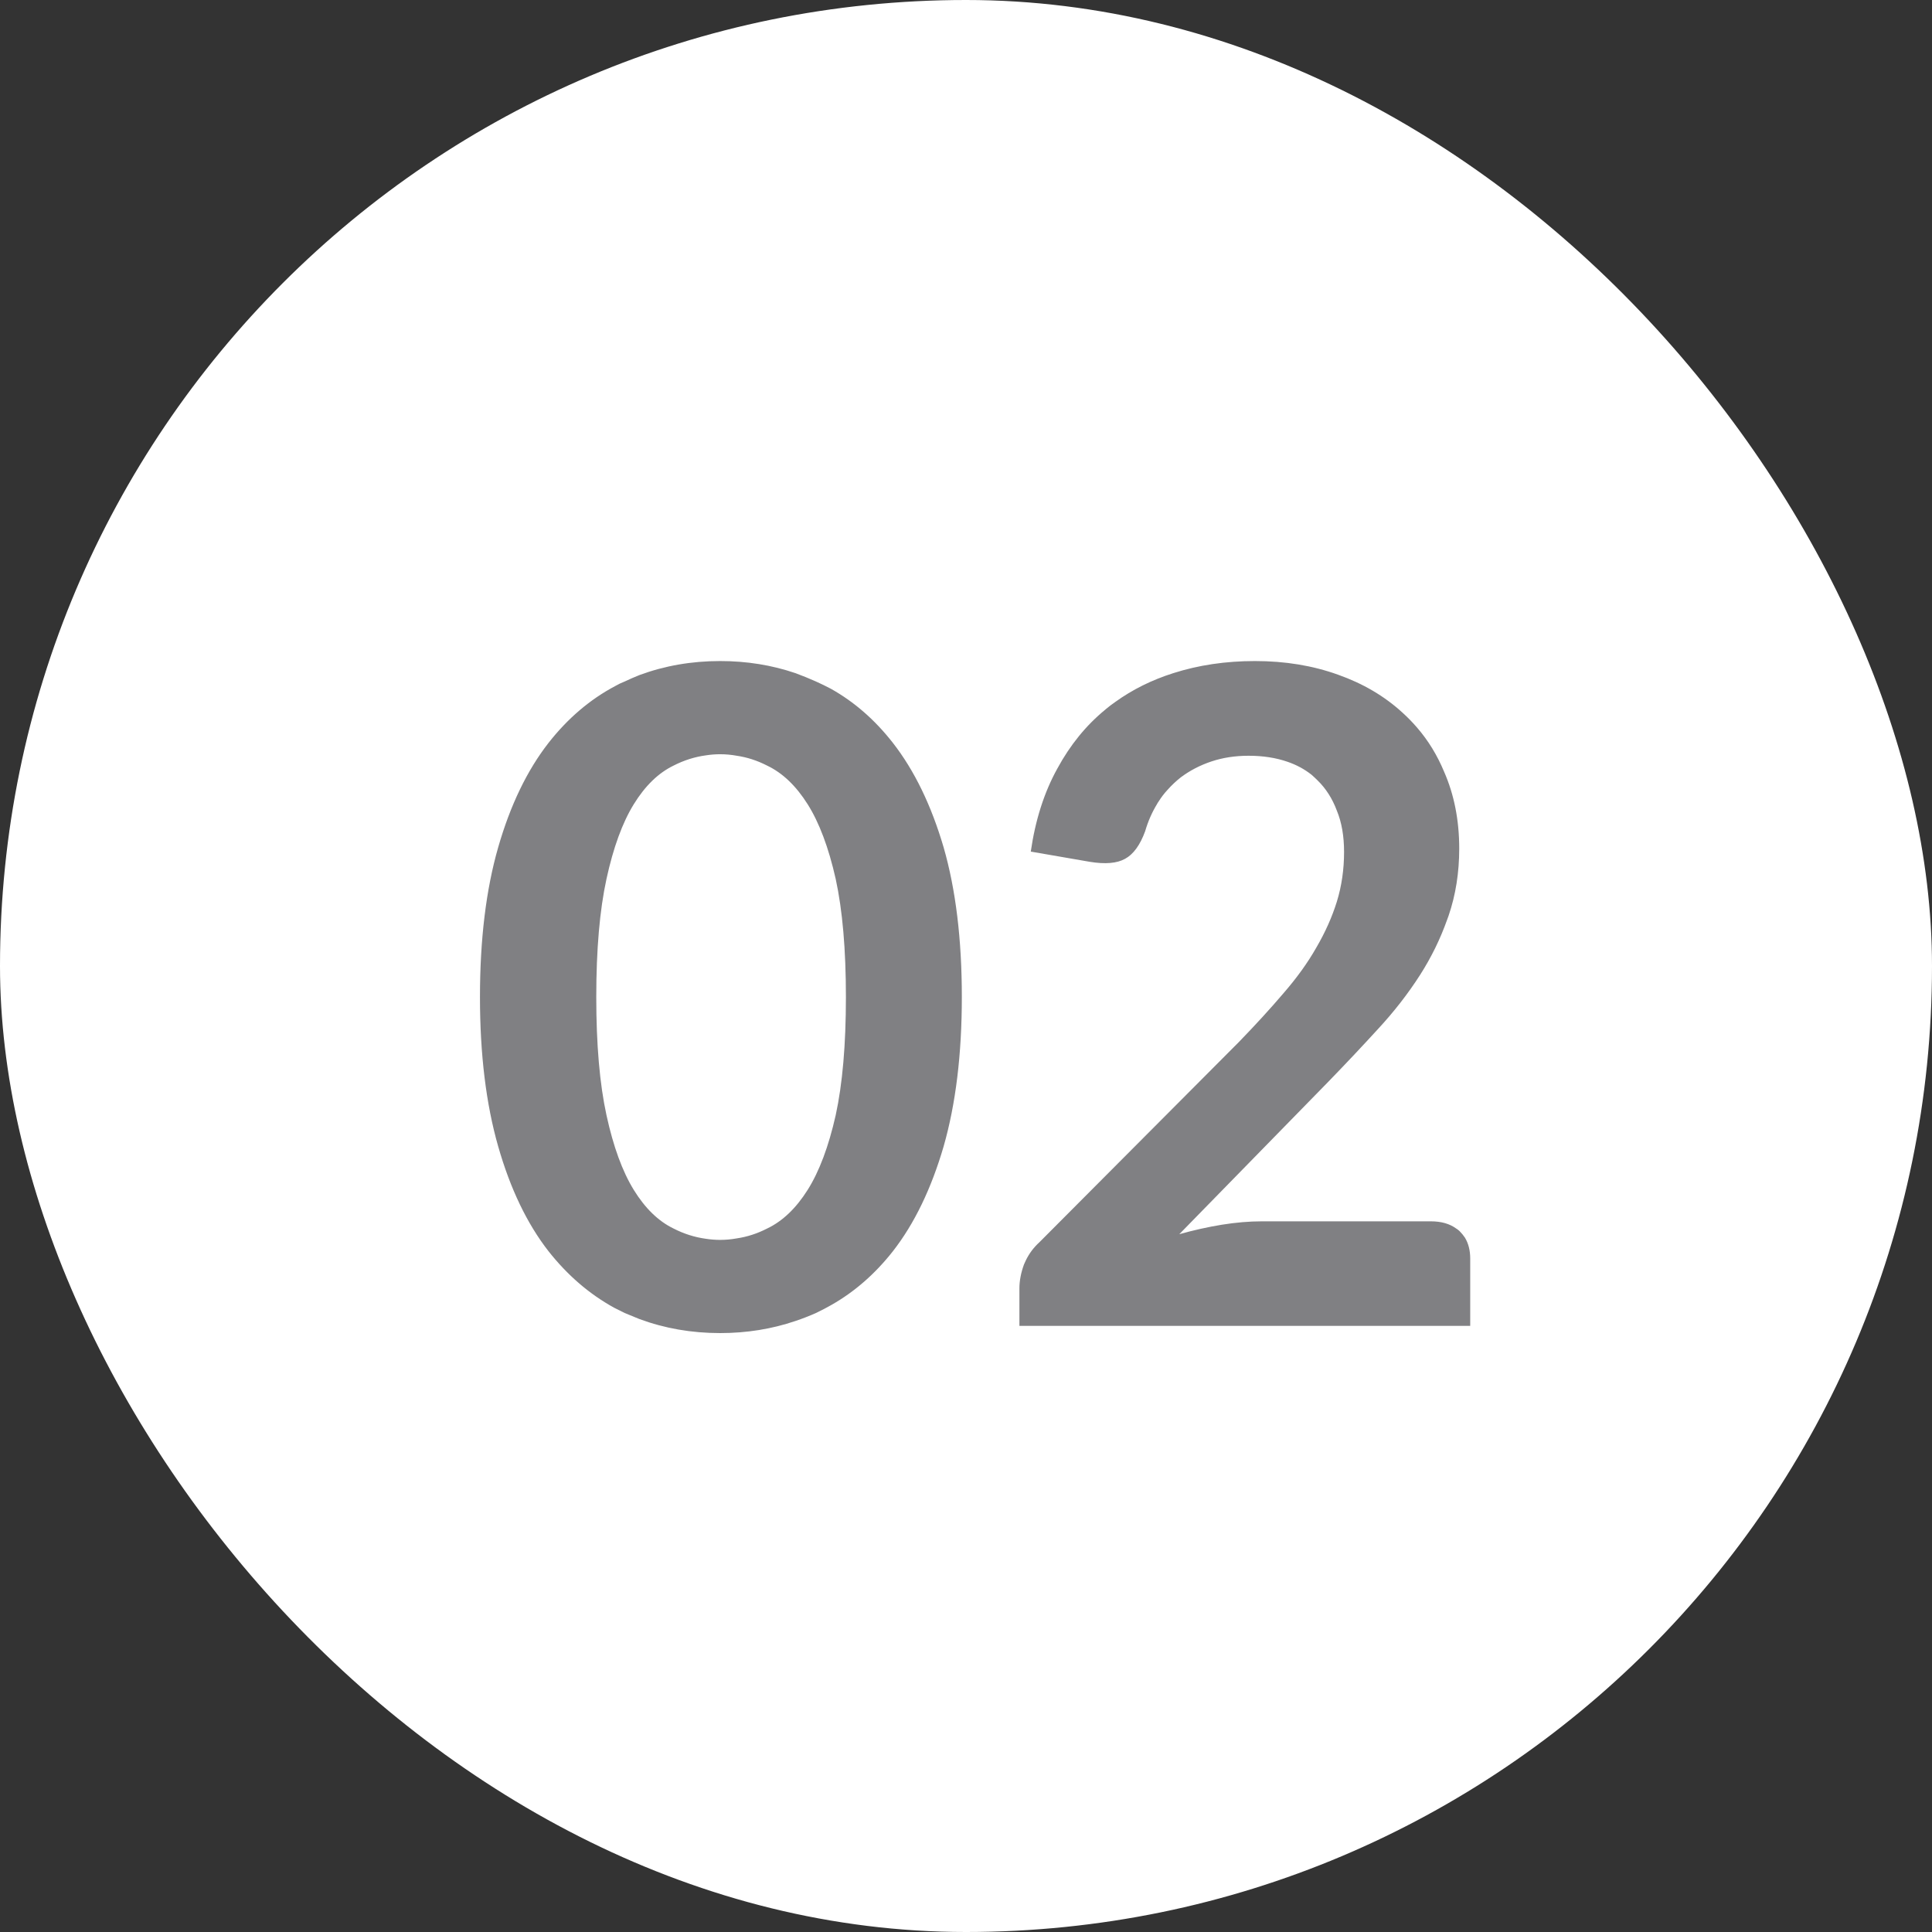
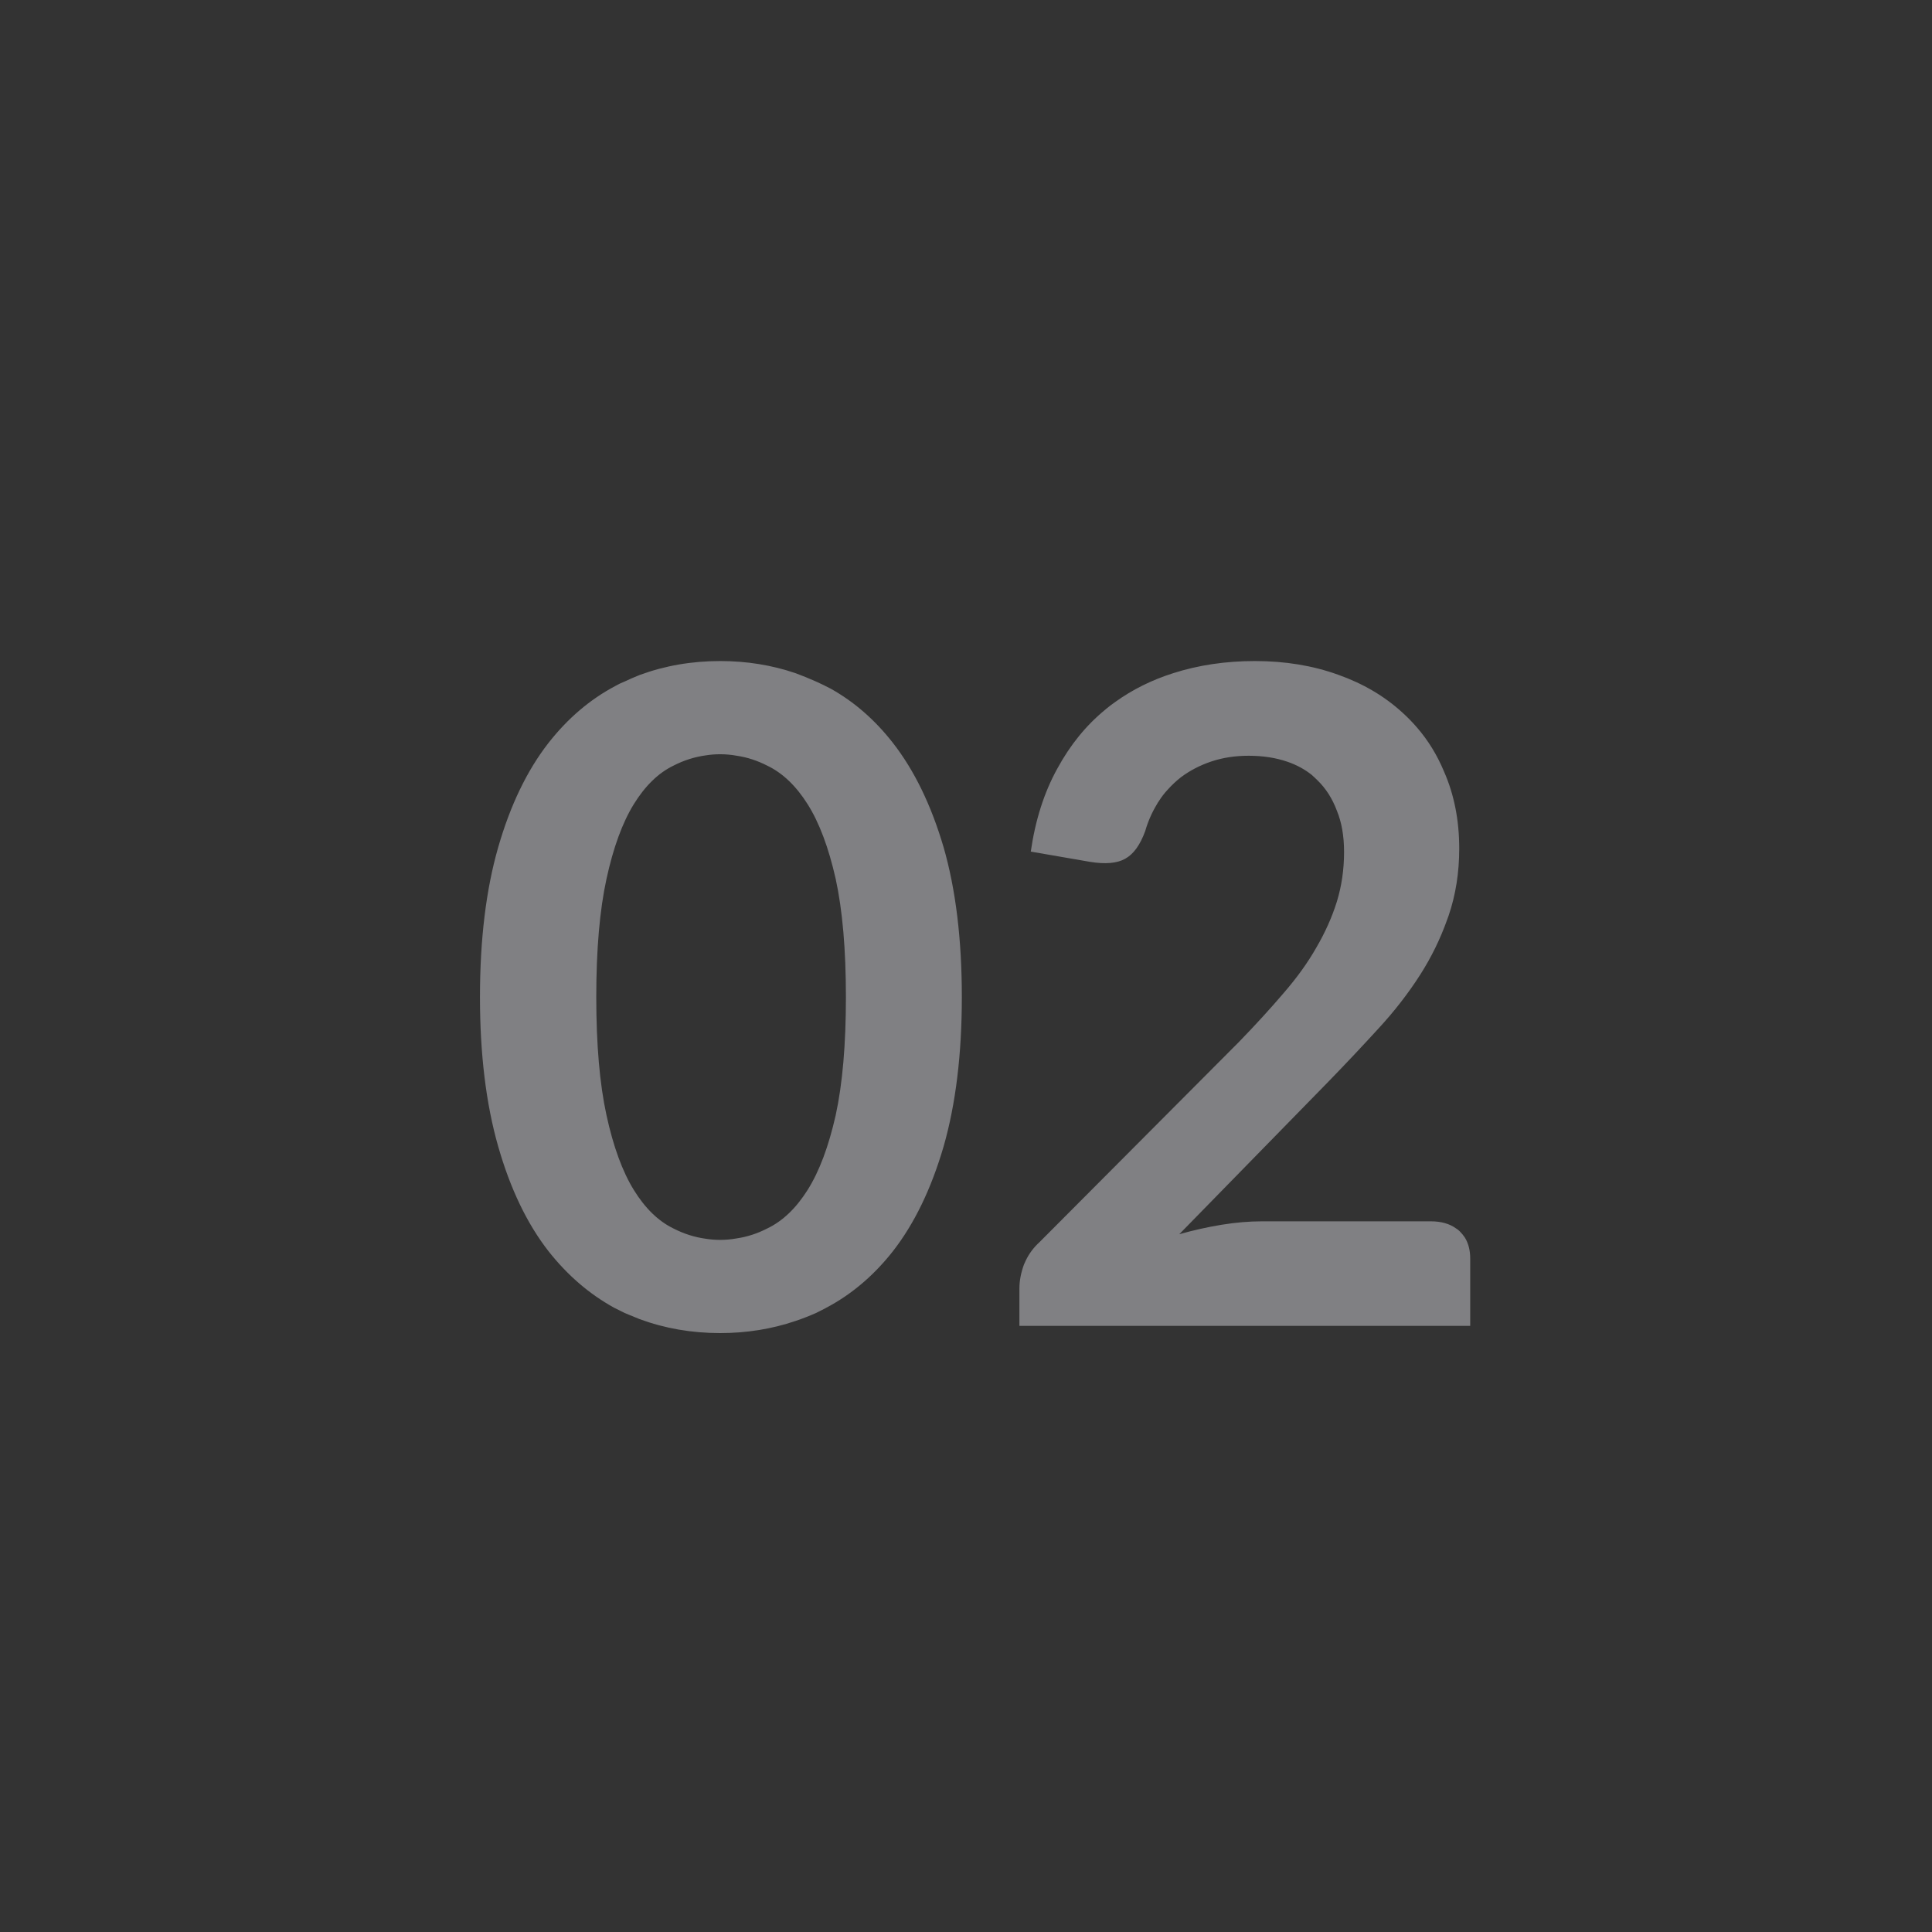
<svg xmlns="http://www.w3.org/2000/svg" width="51" height="51" viewBox="0 0 51 51" fill="none">
  <rect x="0" y="0" width="51" height="51" fill="#333333" stroke="none" />
  <desc>			Created with Pixso.	</desc>
  <defs />
-   <rect id="Rectangle 61" rx="25.5" width="51" height="51" fill="#FFFFFF" fill-opacity="1" />
  <rect id="Rectangle 61" x="0.5" y="0.5" rx="25" width="50" height="50" stroke="#CFD1D2" stroke-opacity="0" stroke-width="1" />
  <path id="02" d="M24.91 30.26Q25.39 28.58 25.39 26.32Q25.39 24.04 24.91 22.37Q24.42 20.7 23.57 19.61Q22.86 18.7 21.93 18.18Q21.74 18.08 21.54 17.99Q21.27 17.87 21 17.77Q20.06 17.45 19.01 17.45Q17.88 17.45 16.88 17.82Q16.68 17.9 16.49 17.99Q16.36 18.04 16.24 18.11Q15.24 18.64 14.48 19.61Q13.63 20.7 13.15 22.37Q12.67 24.04 12.67 26.32Q12.67 28.58 13.15 30.26Q13.63 31.94 14.48 33.03Q15.23 33.98 16.21 34.52Q16.35 34.59 16.49 34.66Q16.68 34.74 16.88 34.82Q17.88 35.19 19.01 35.19Q20.06 35.19 21 34.87Q21.27 34.78 21.54 34.66Q21.75 34.56 21.96 34.44Q22.87 33.92 23.57 33.03Q24.42 31.94 24.91 30.26ZM38.44 32.43Q38.18 32.24 37.77 32.24L33.31 32.24Q32.81 32.24 32.25 32.33Q31.7 32.42 31.13 32.58L35.04 28.58Q35.74 27.86 36.37 27.17Q37.01 26.48 37.49 25.73Q37.93 25.04 38.2 24.28Q38.22 24.23 38.24 24.17Q38.52 23.35 38.52 22.4Q38.52 21.28 38.12 20.37Q37.85 19.72 37.41 19.21Q37.23 19 37.02 18.81Q36.31 18.16 35.32 17.81Q34.32 17.45 33.13 17.45Q31.97 17.45 30.97 17.77Q30.12 18.04 29.44 18.53Q29.31 18.62 29.19 18.72Q29.19 18.72 29.18 18.73Q28.42 19.35 27.91 20.29Q27.39 21.23 27.21 22.48L28.77 22.75Q29.38 22.85 29.7 22.67Q30.03 22.49 30.23 21.94Q30.34 21.56 30.54 21.23Q30.56 21.19 30.59 21.15Q30.69 20.99 30.82 20.85Q30.98 20.67 31.17 20.52Q31.53 20.25 31.98 20.1Q32.43 19.95 32.96 19.95Q33.53 19.95 33.99 20.11Q34.34 20.23 34.62 20.45Q34.7 20.52 34.78 20.6Q35.11 20.92 35.29 21.4Q35.48 21.86 35.48 22.49Q35.48 23.18 35.29 23.8Q35.1 24.41 34.75 25.01Q34.41 25.61 33.88 26.22Q33.36 26.83 32.7 27.51L27.44 32.79Q27.21 33 27.08 33.27Q27.05 33.33 27.03 33.38Q26.91 33.71 26.91 34.01L26.91 35L38.81 35L38.81 33.22Q38.81 32.9 38.67 32.67Q38.61 32.58 38.53 32.5Q38.49 32.46 38.44 32.43ZM22.06 23.2Q22.33 24.44 22.33 26.32Q22.33 28.2 22.06 29.44Q21.78 30.68 21.32 31.41Q20.86 32.14 20.25 32.43Q19.86 32.63 19.45 32.69Q19.23 32.73 19.01 32.73Q18.82 32.73 18.63 32.7Q18.19 32.64 17.78 32.43Q17.18 32.14 16.73 31.41Q16.28 30.68 16.01 29.44Q15.74 28.2 15.74 26.32Q15.74 24.44 16.01 23.2Q16.28 21.96 16.73 21.23Q17.18 20.5 17.78 20.21Q18.19 20 18.63 19.94Q18.82 19.91 19.01 19.91Q19.23 19.91 19.45 19.95Q19.86 20.01 20.25 20.21Q20.86 20.5 21.32 21.23Q21.78 21.96 22.06 23.2Z" fill="#808083" fill-opacity="1" fill-rule="evenodd" />
</svg>